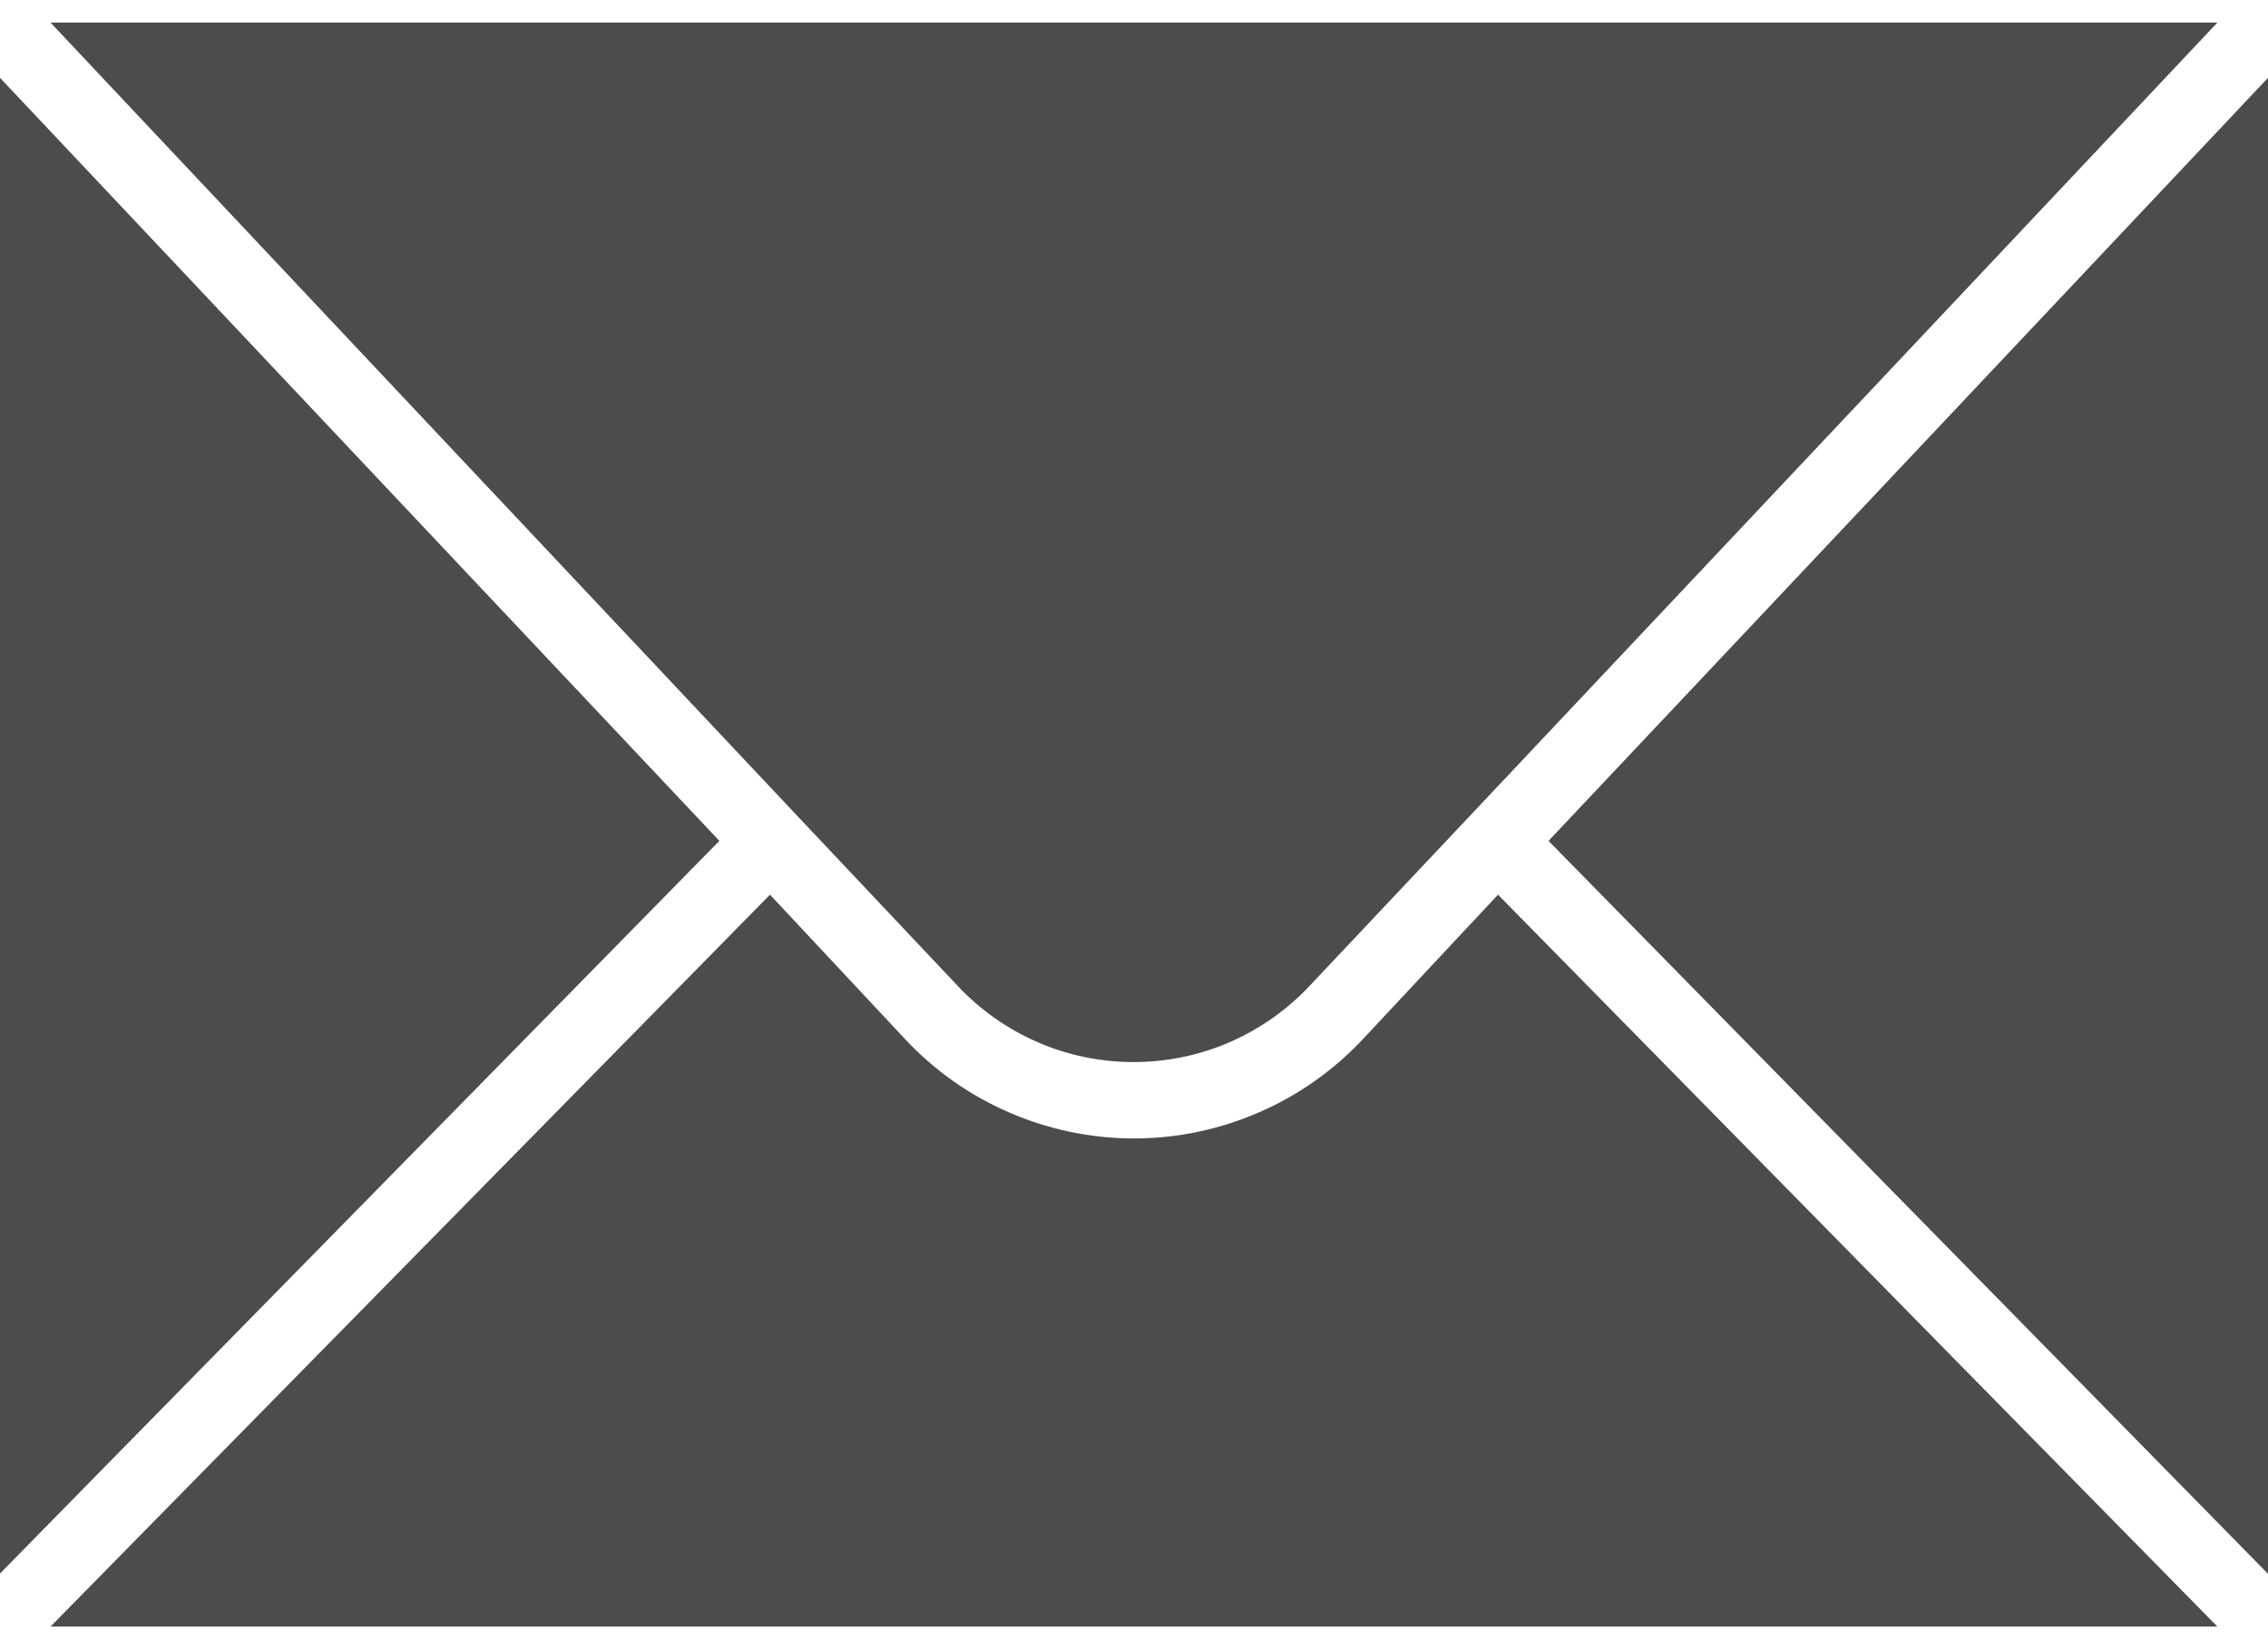
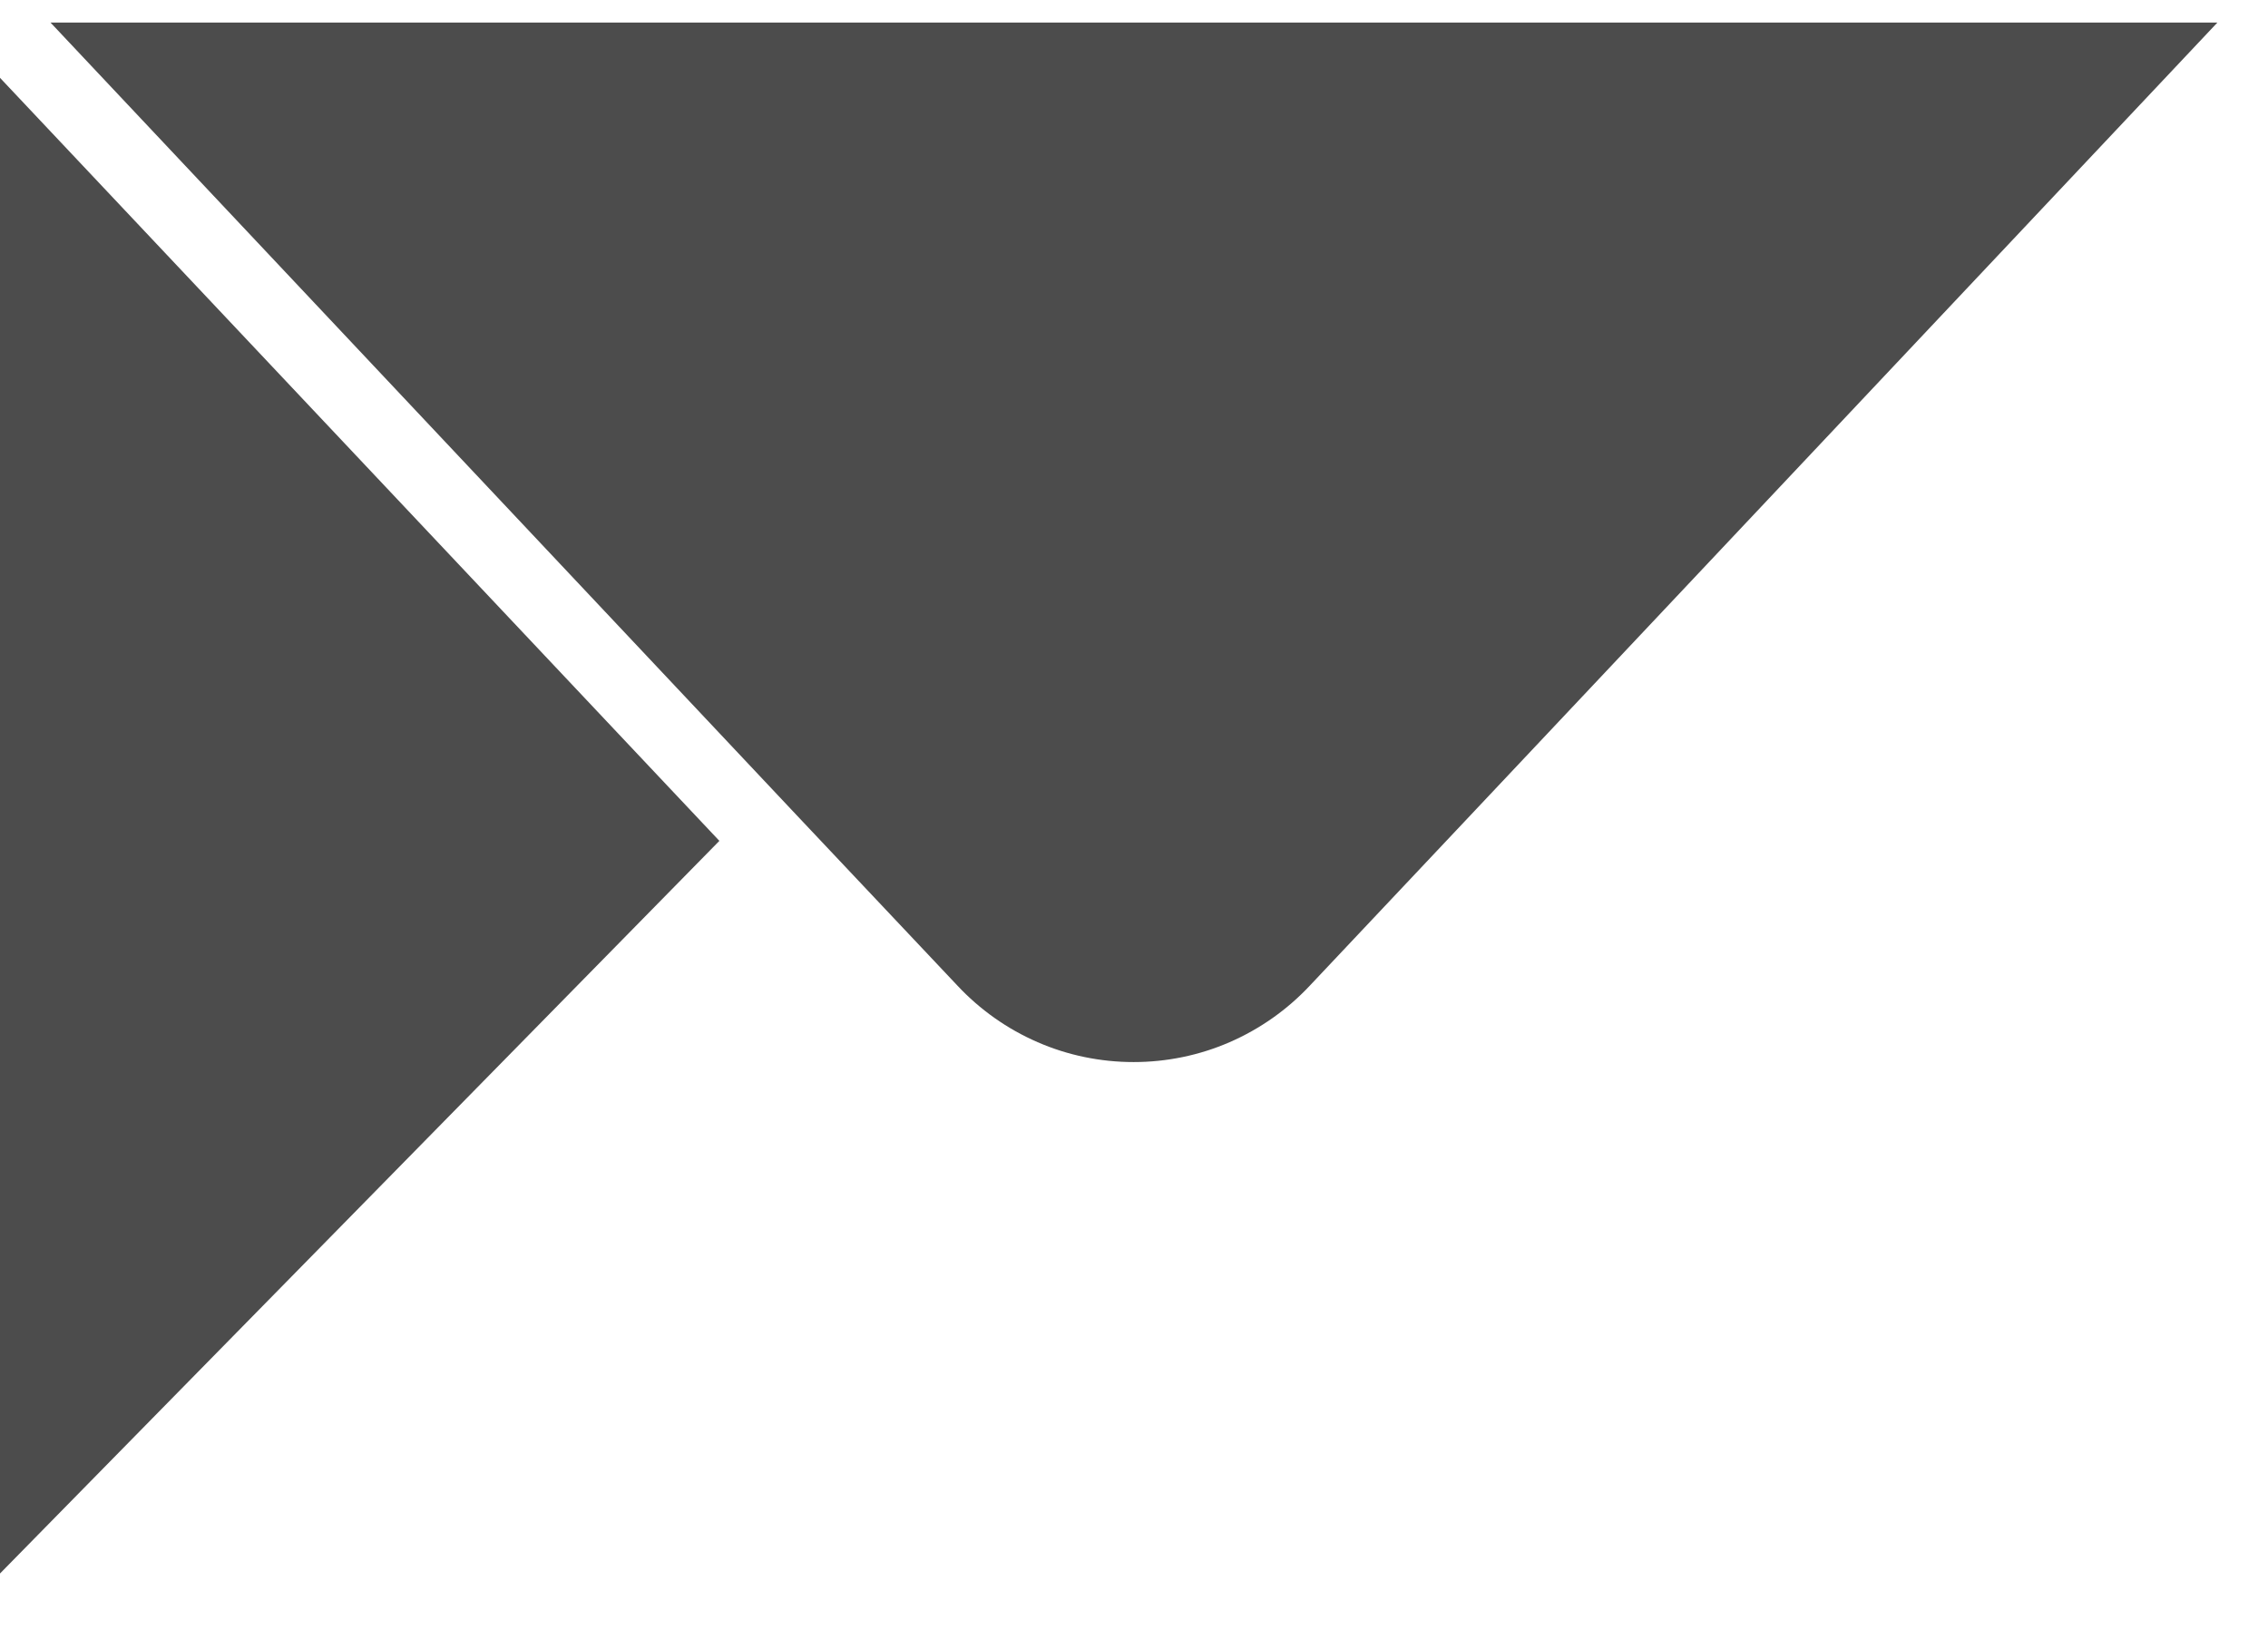
<svg xmlns="http://www.w3.org/2000/svg" width="22" height="16" viewBox="0 0 22 16" fill="none">
  <path d="M6.978 8.158L0 0.755V15.266L6.978 8.158Z" fill="black" fill-opacity="0.7" />
  <path d="M0.49 0.219L7.724 7.905L9.287 9.562C9.506 9.796 9.77 9.983 10.065 10.111C10.358 10.239 10.676 10.304 10.996 10.304C11.317 10.304 11.634 10.239 11.928 10.111C12.222 9.983 12.487 9.796 12.706 9.562L14.268 7.905L21.509 0.219H0.49Z" fill="black" fill-opacity="0.7" />
-   <path d="M14.531 8.68L13.221 10.081C12.936 10.385 12.592 10.628 12.21 10.793C11.828 10.959 11.416 11.045 11 11.045C10.583 11.045 10.171 10.959 9.789 10.793C9.407 10.628 9.063 10.385 8.779 10.081L7.469 8.68L0.49 15.781H21.509L14.531 8.68Z" fill="black" fill-opacity="0.7" />
-   <path d="M15.021 8.158L22 15.269V0.755L15.021 8.158Z" fill="black" fill-opacity="0.7" />
</svg>